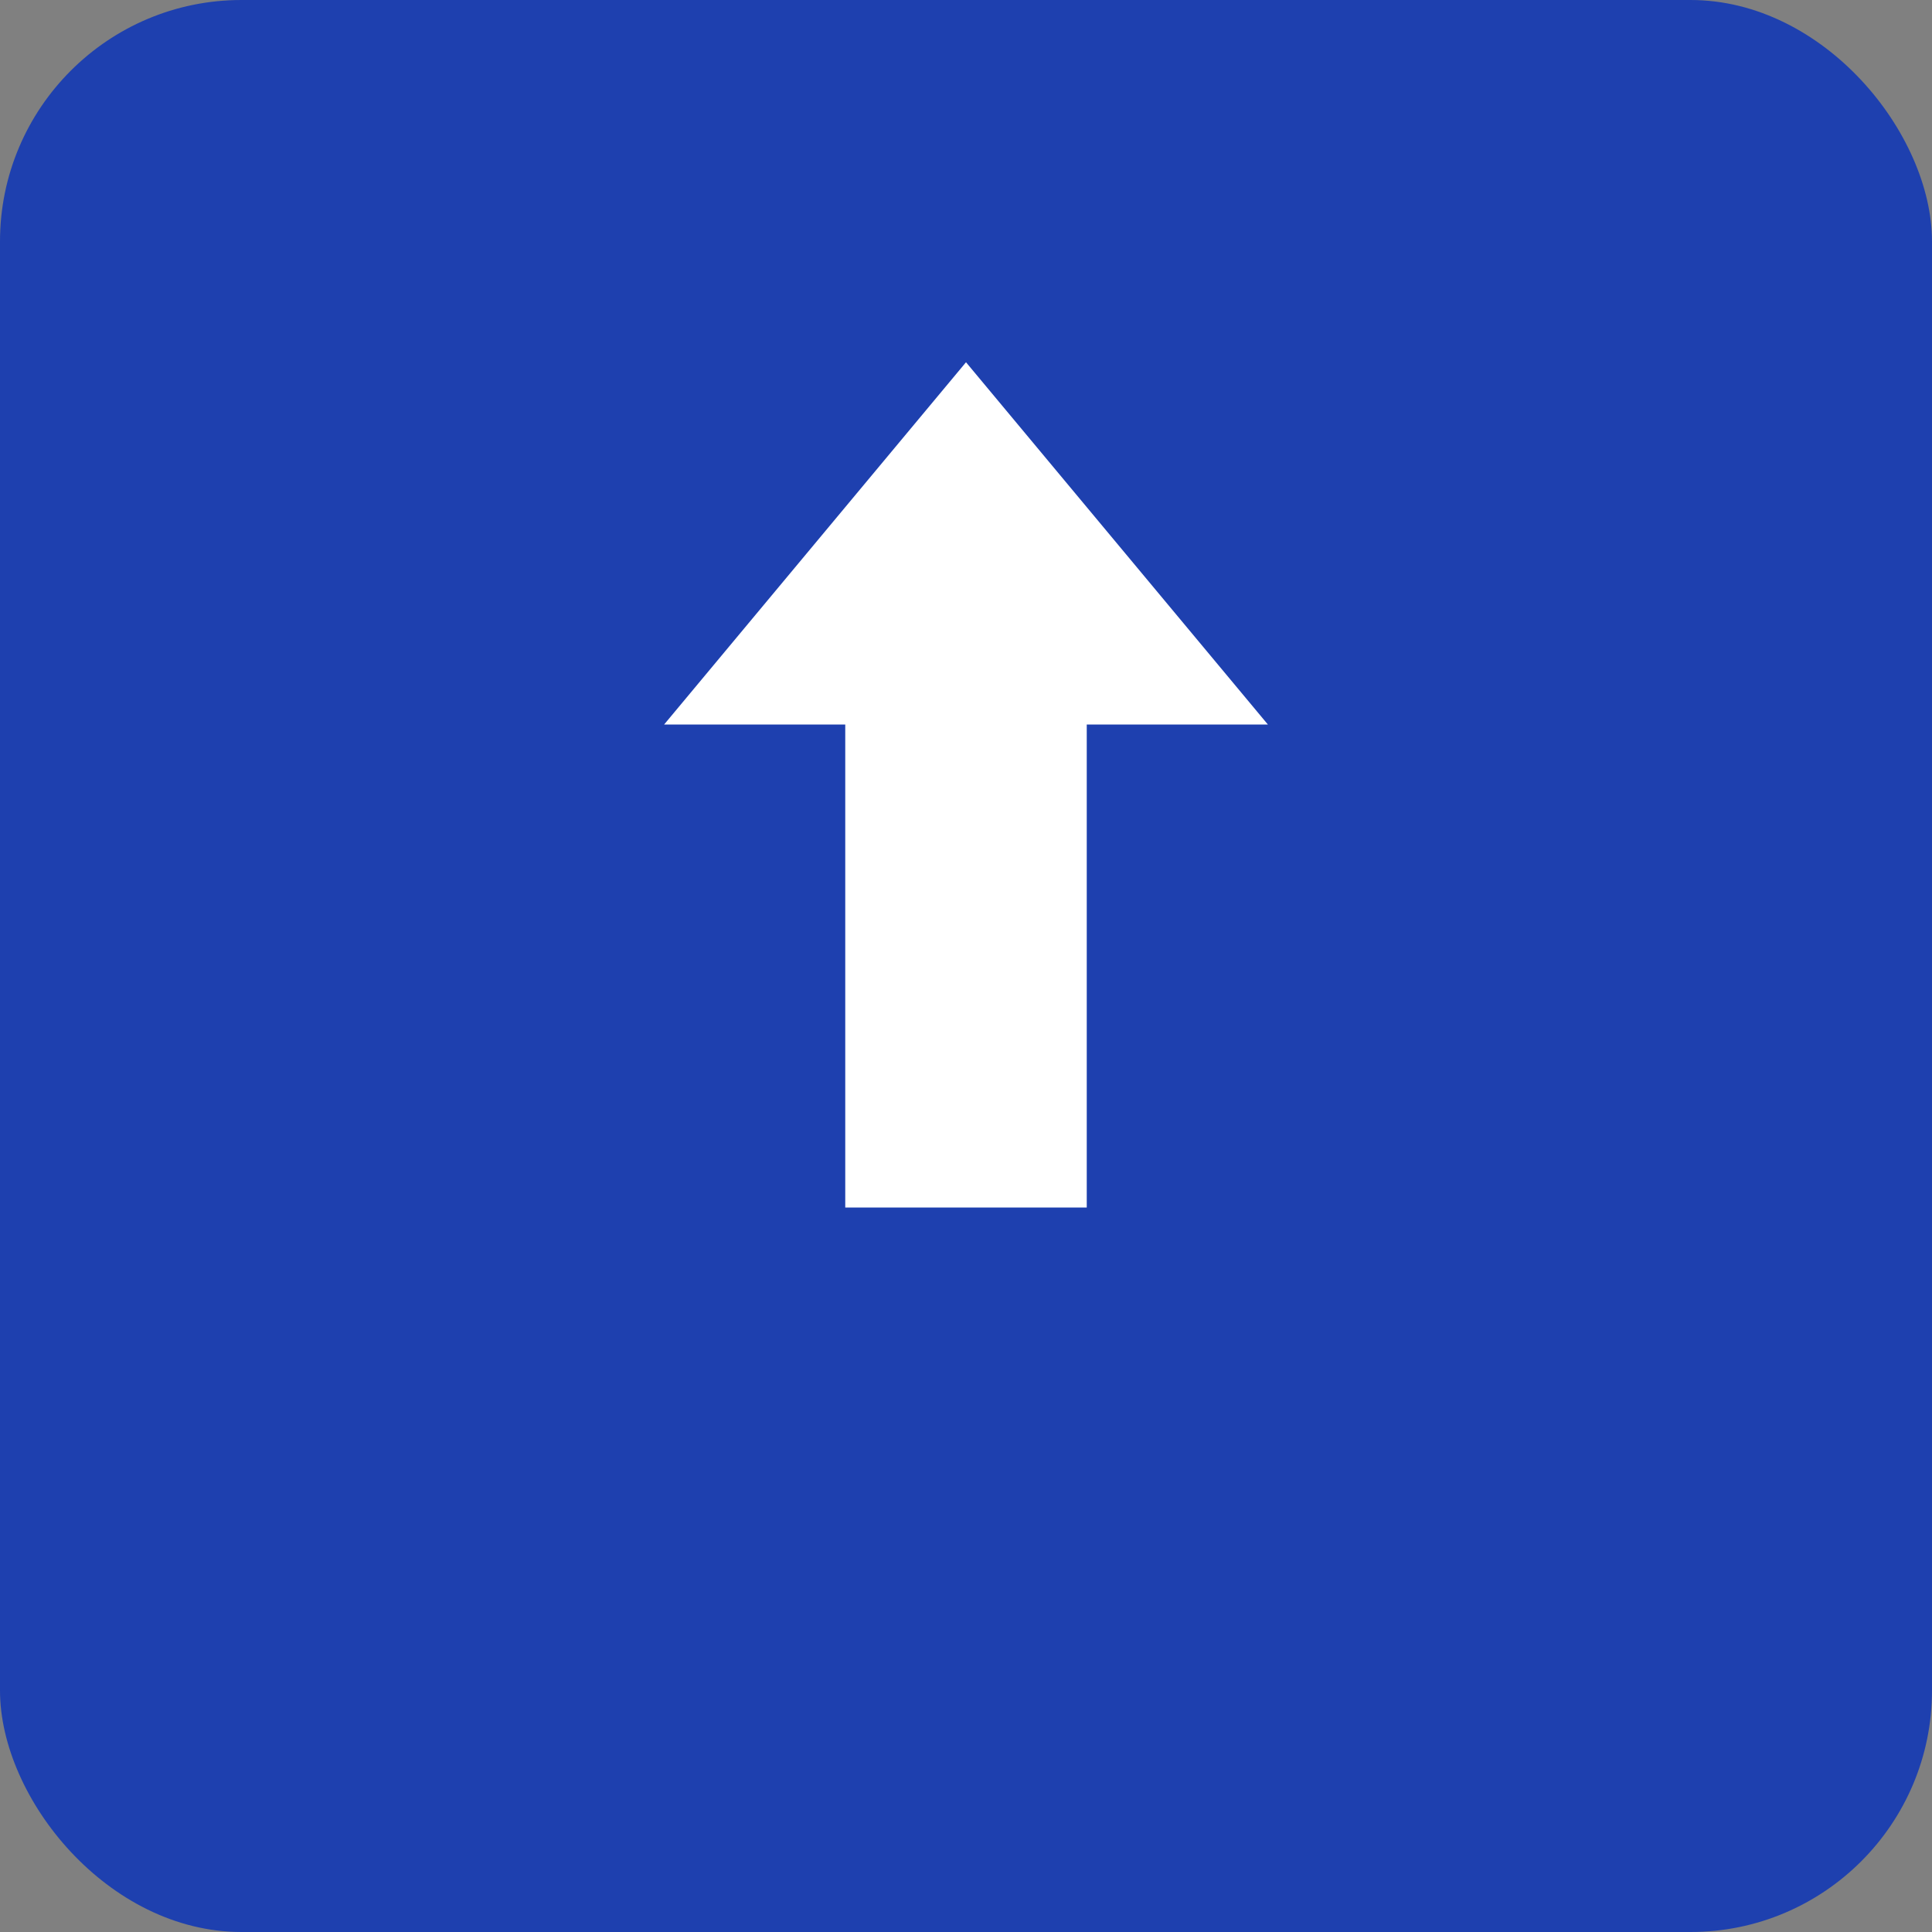
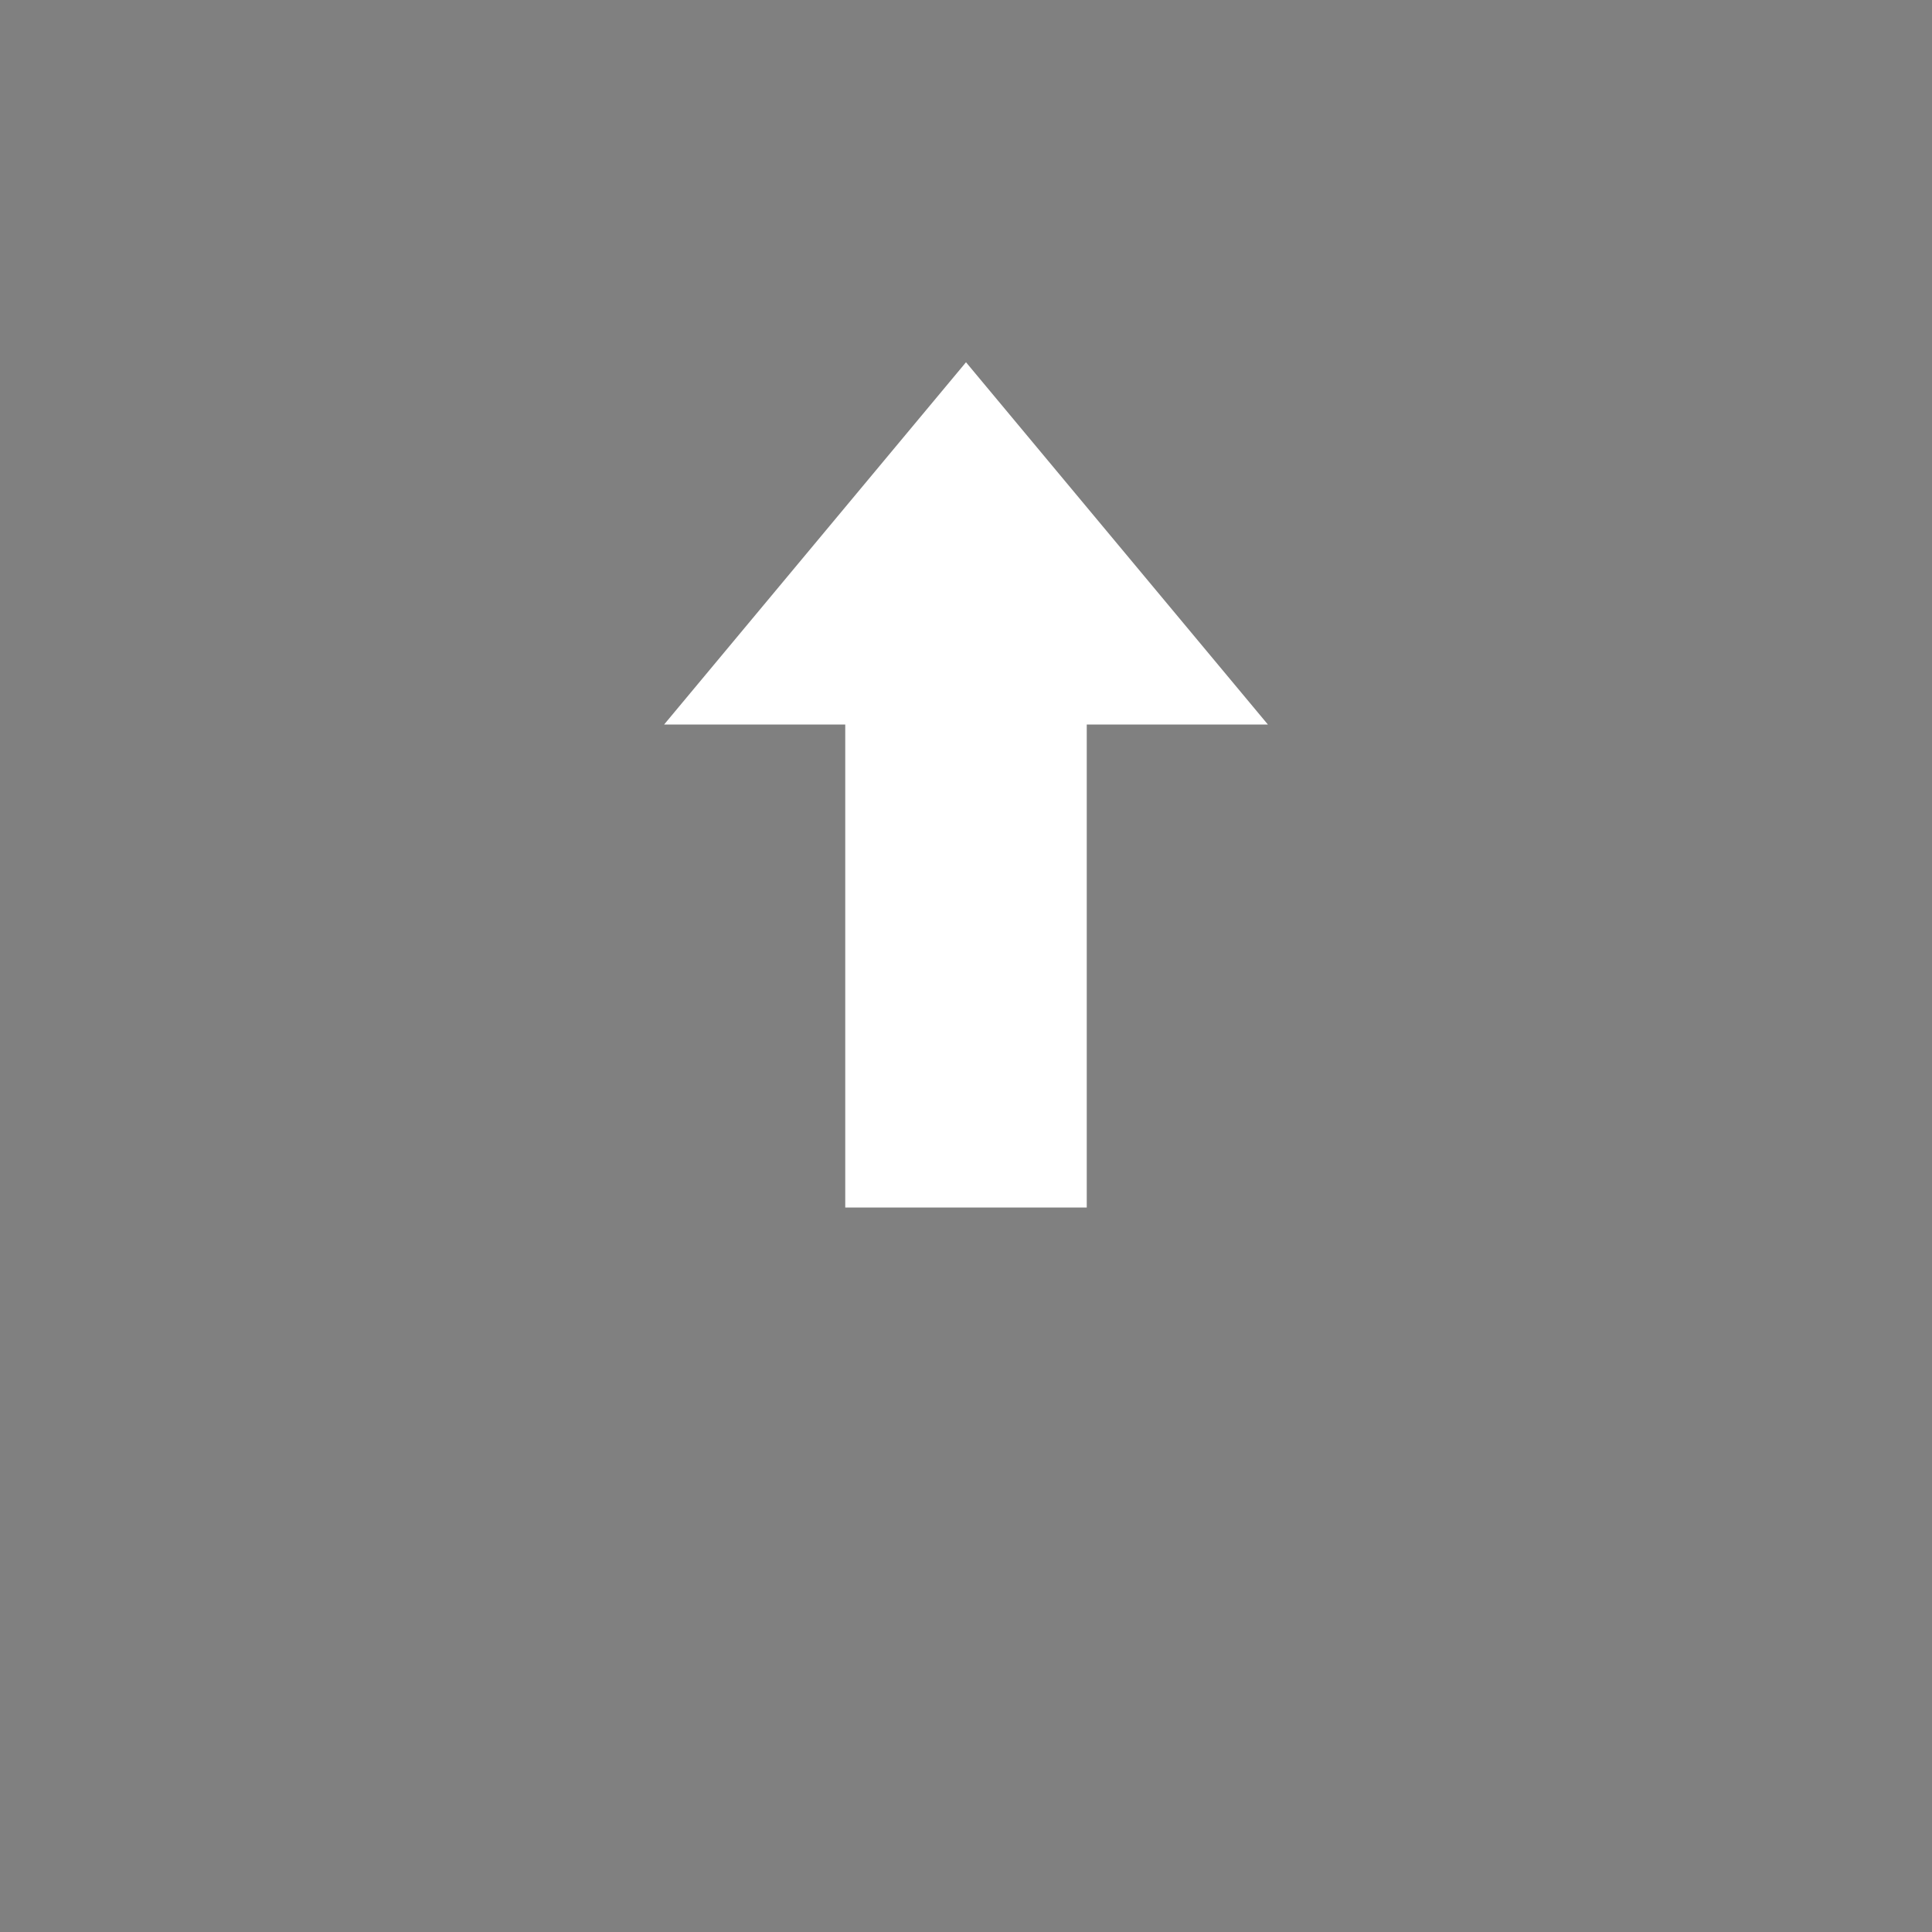
<svg xmlns="http://www.w3.org/2000/svg" width="16" height="16" viewBox="0 0 16 16" fill="none">
  <rect x="0" y="0" width="16" height="16" fill="#808080" stroke="none" />
-   <rect width="16" height="16" rx="2" fill="#1E40AF" />
  <path d="M8 3L10.5 6H9V10H7V6H5.5L8 3Z" fill="white" />
</svg>